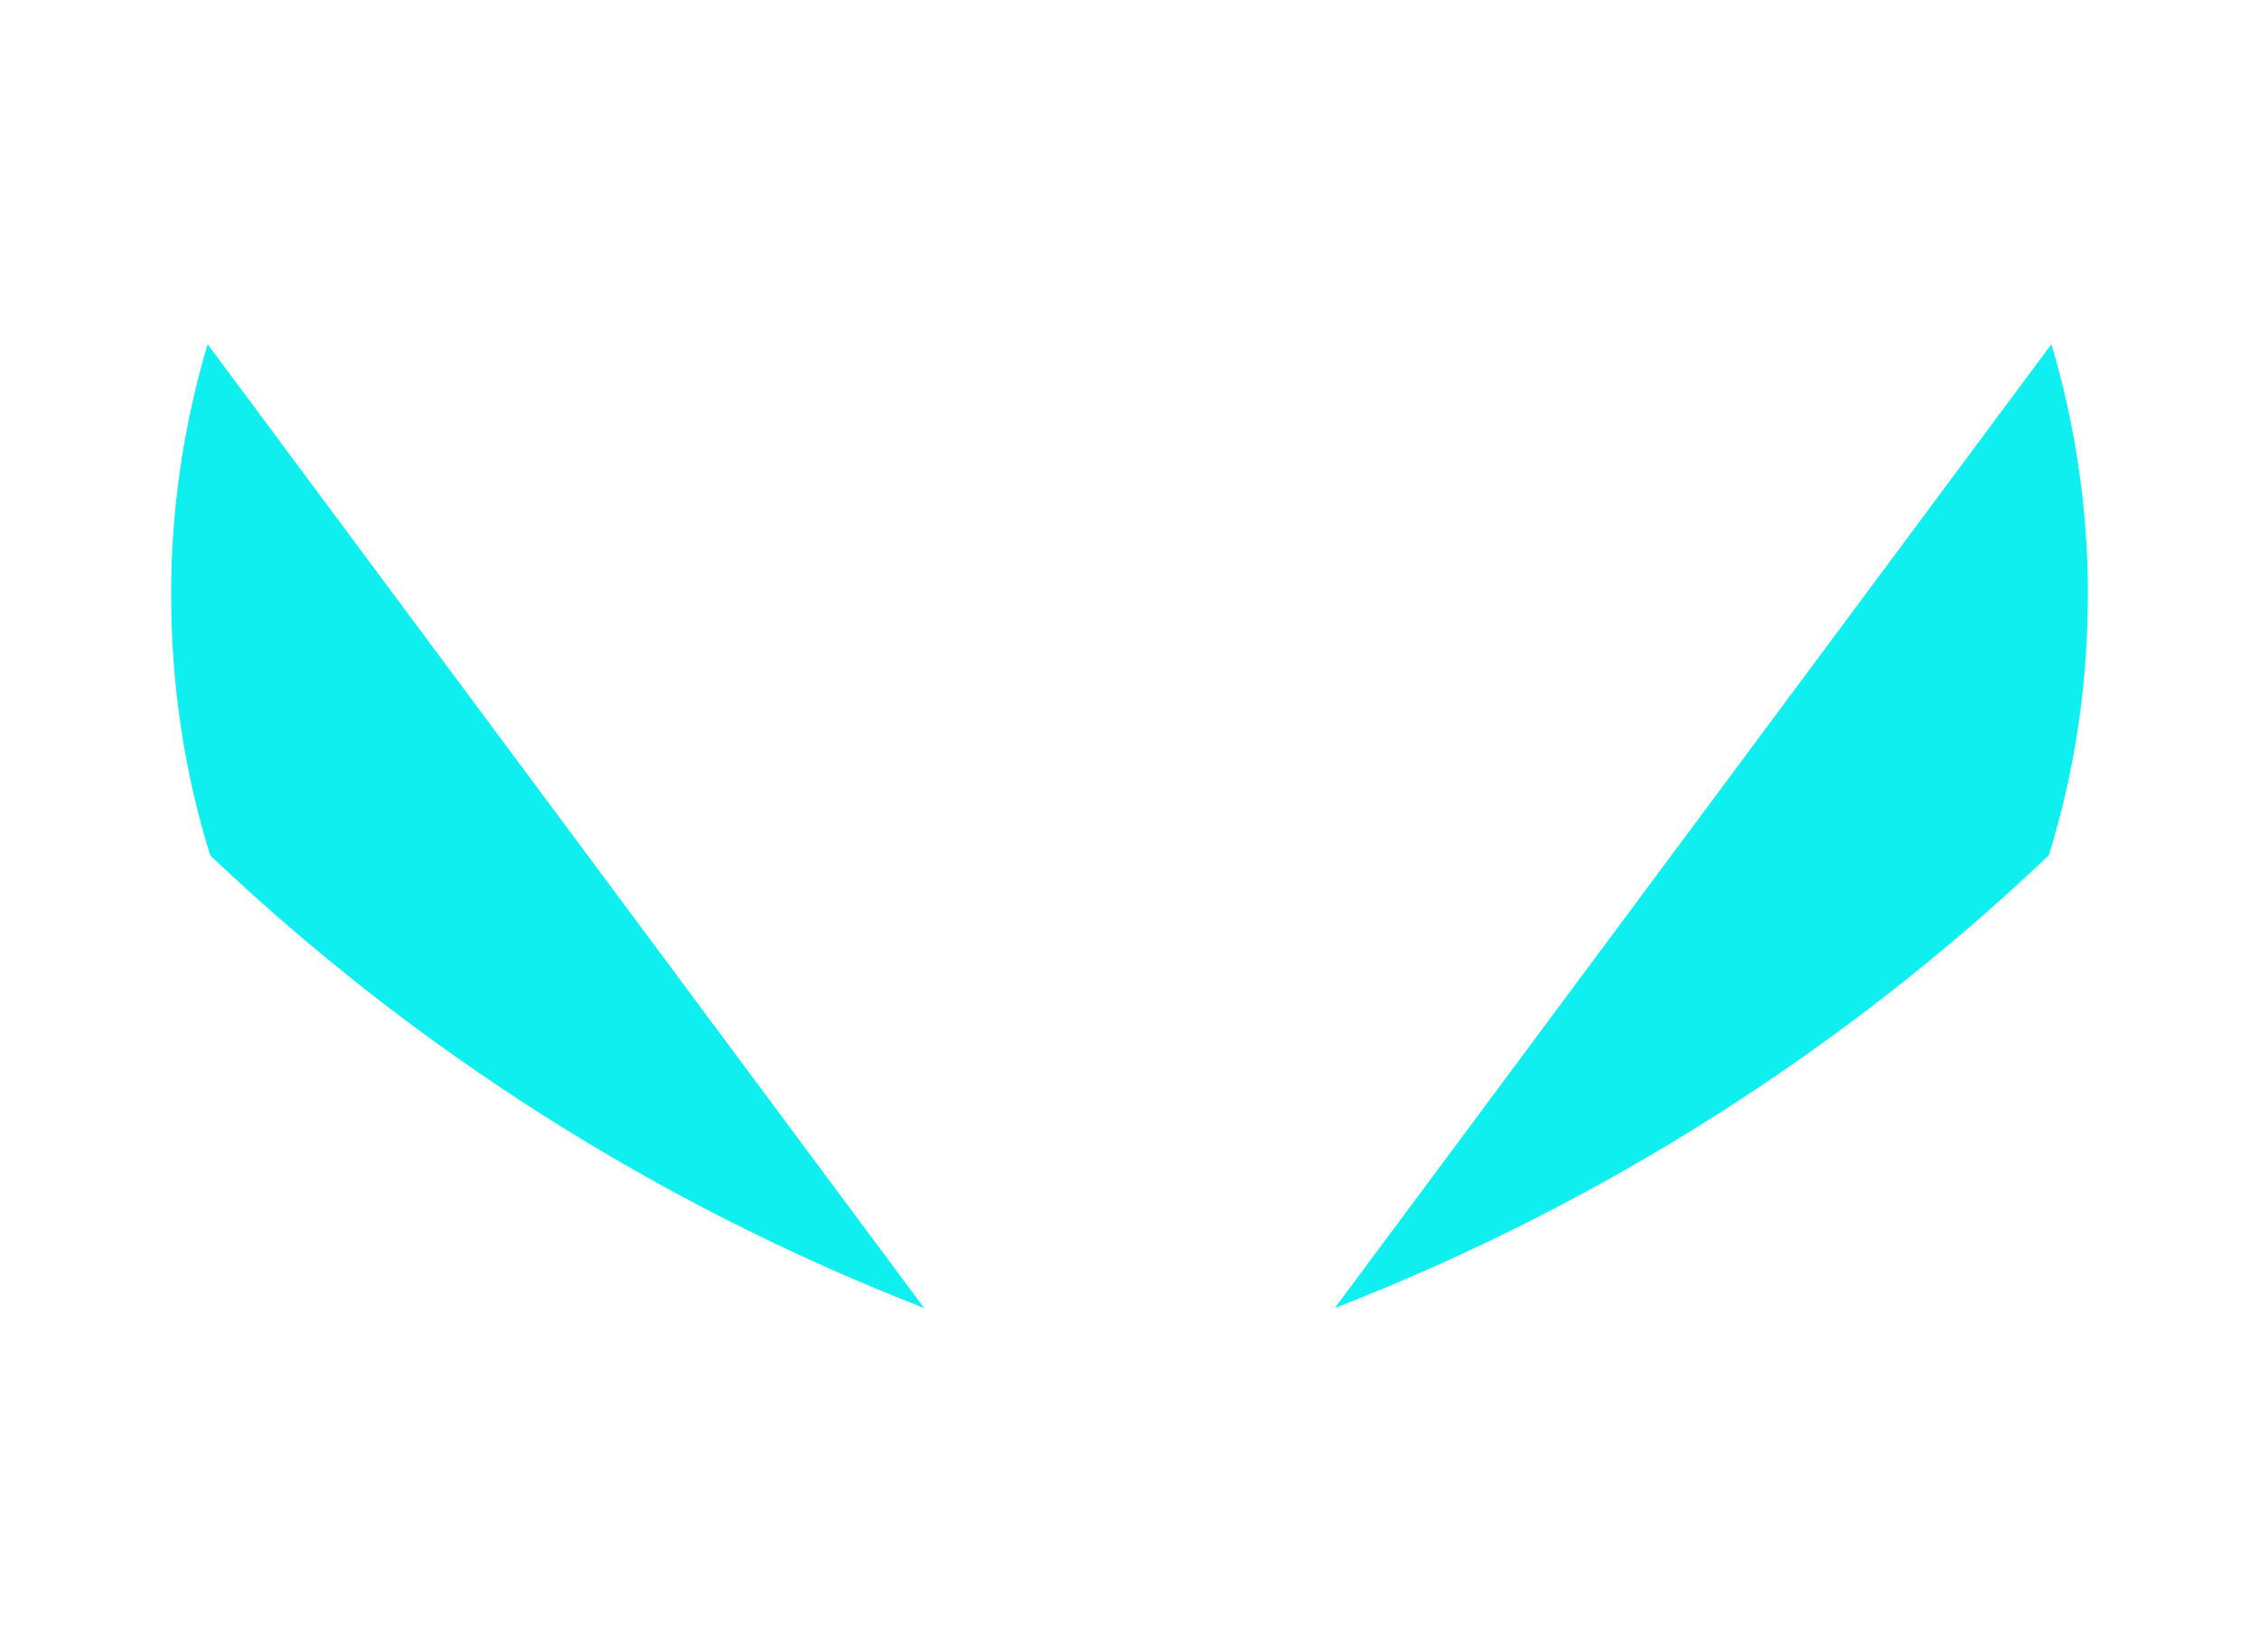
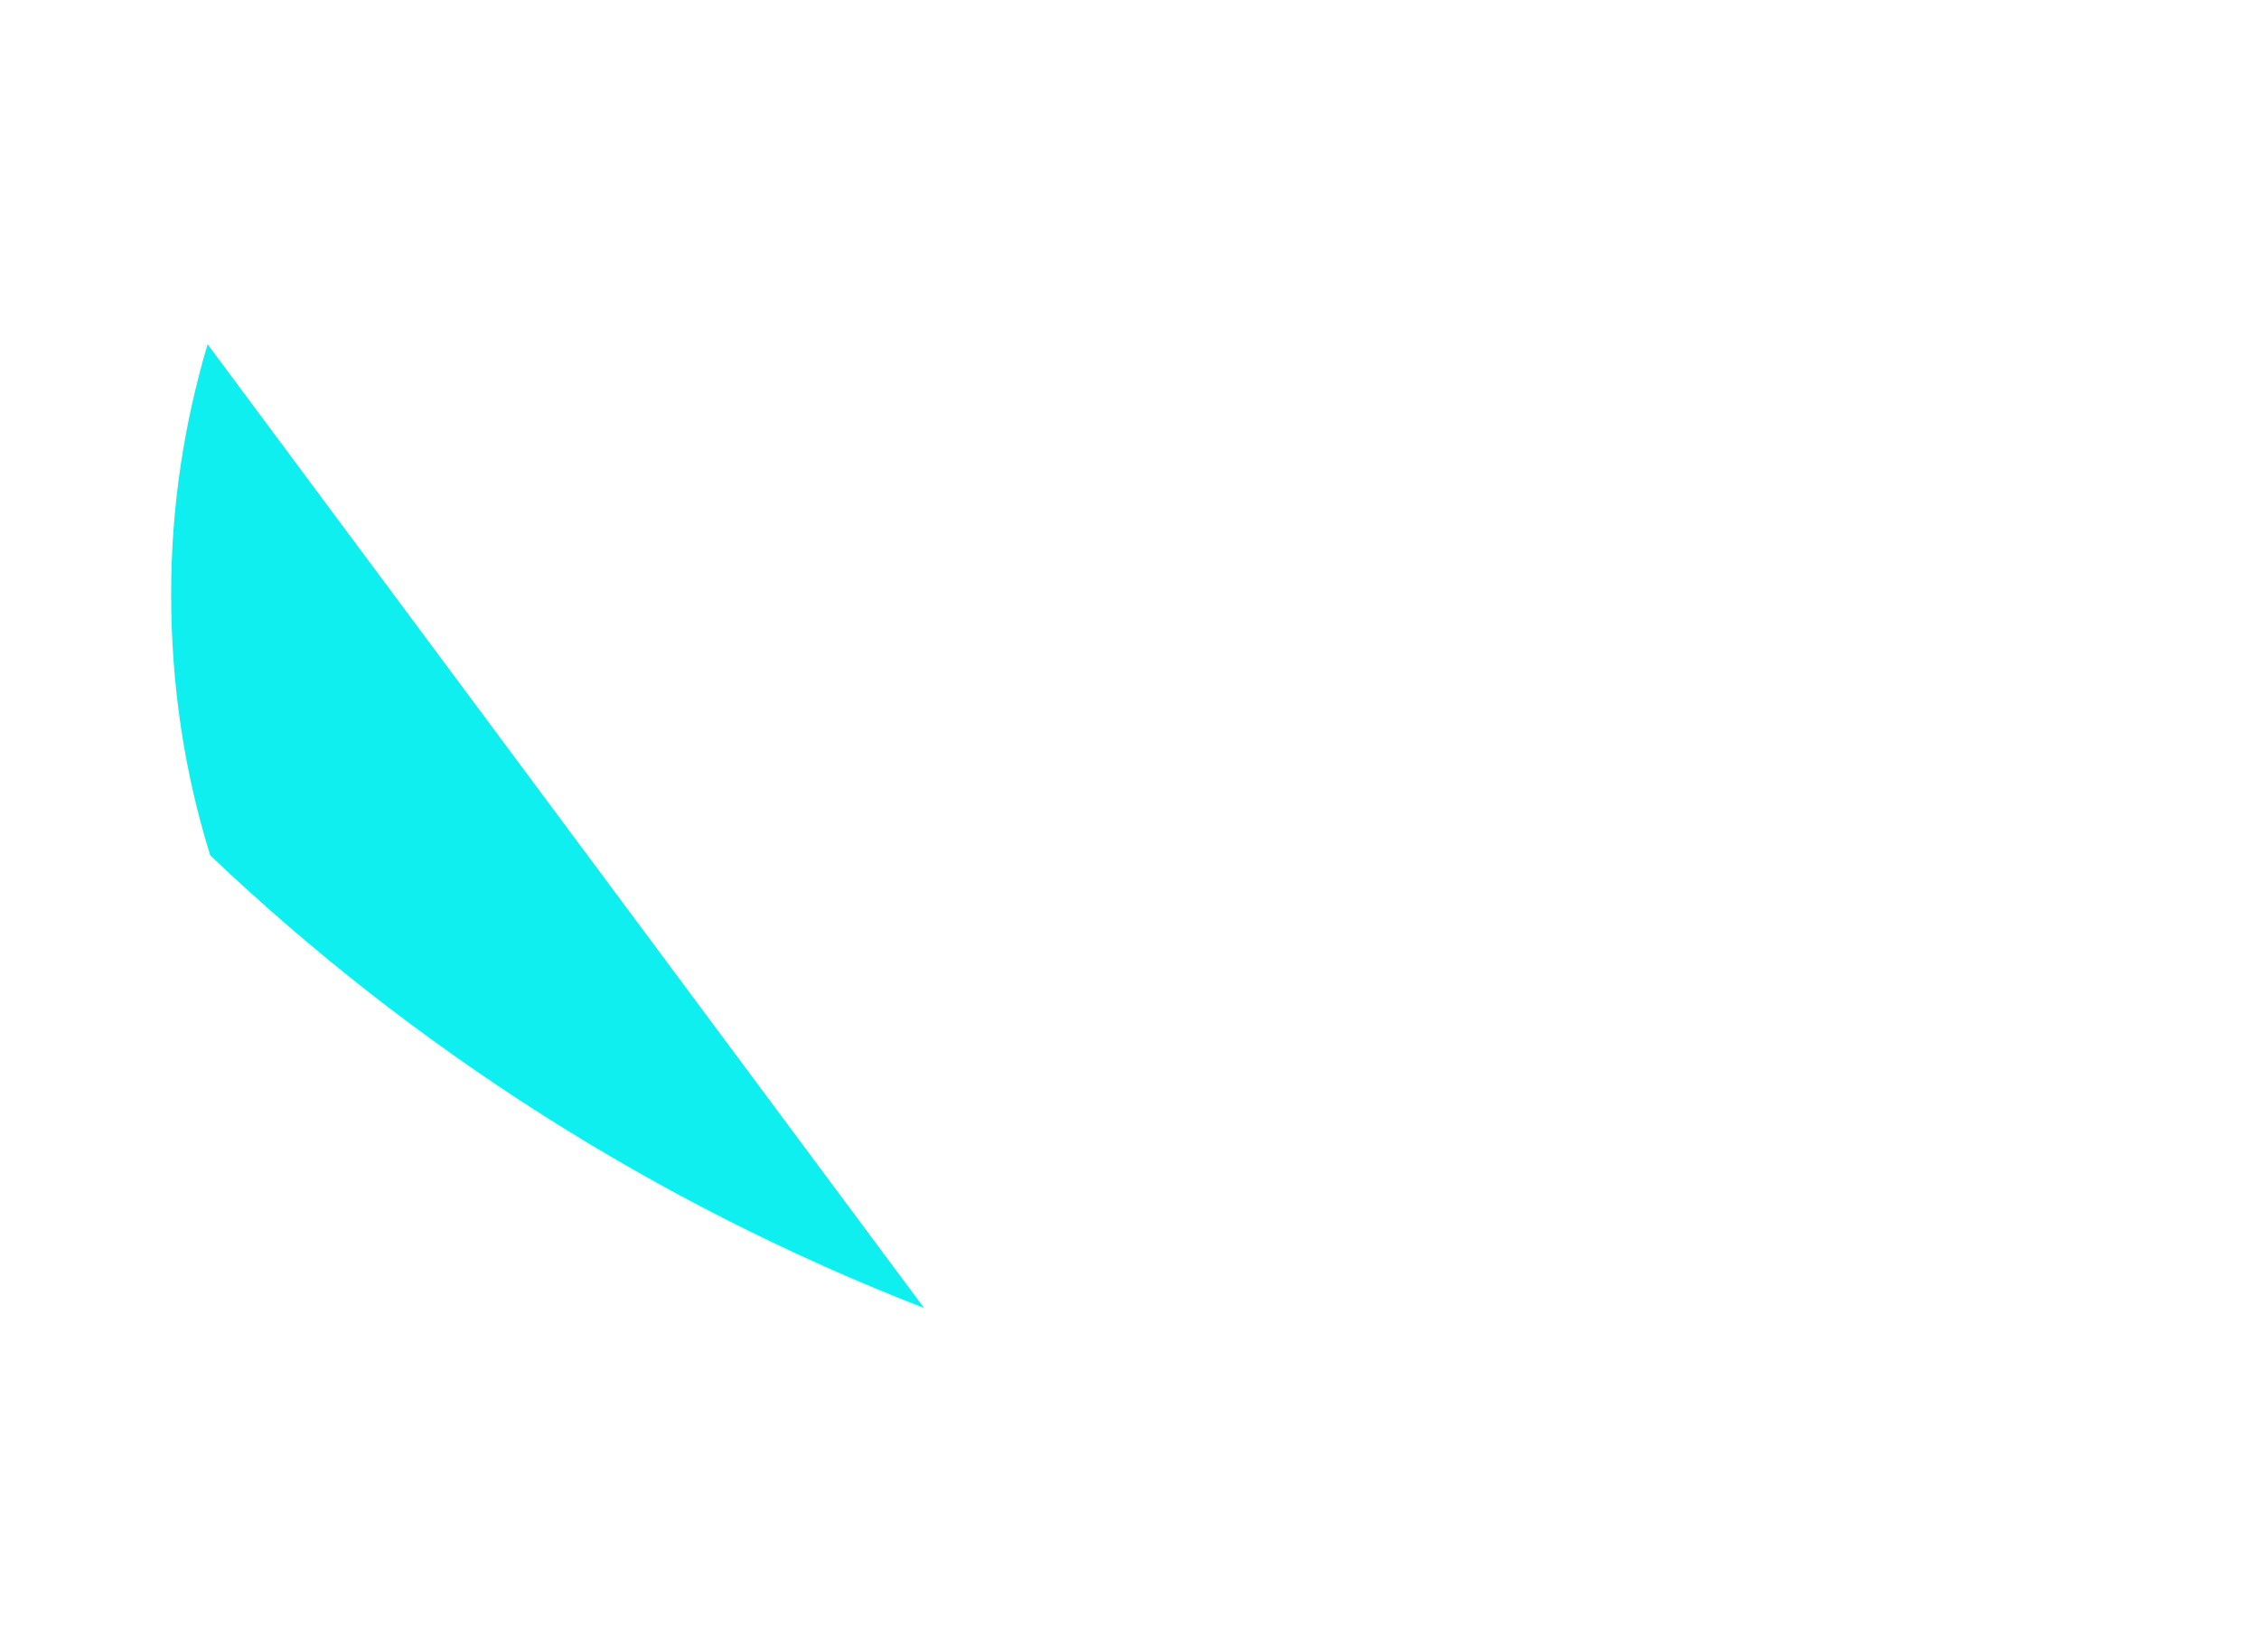
<svg xmlns="http://www.w3.org/2000/svg" width="655" height="479" viewBox="0 0 655 479" fill="none">
  <path fill-rule="evenodd" clip-rule="evenodd" d="M267.958 379.208C190.144 348.981 119.884 304.009 60.957 247.978C53.402 223.648 49.625 198.582 49.625 172.041C49.625 146.975 53.402 122.646 60.202 99.791L267.958 379.208Z" fill="#0FEFEF" />
-   <path fill-rule="evenodd" clip-rule="evenodd" d="M387.047 379.208C464.861 348.981 535.121 304.009 594.049 247.978C601.603 223.648 605.38 198.582 605.38 172.041C605.38 146.975 601.603 122.646 594.803 99.791L387.047 379.208Z" fill="#0FEFEF" />
</svg>